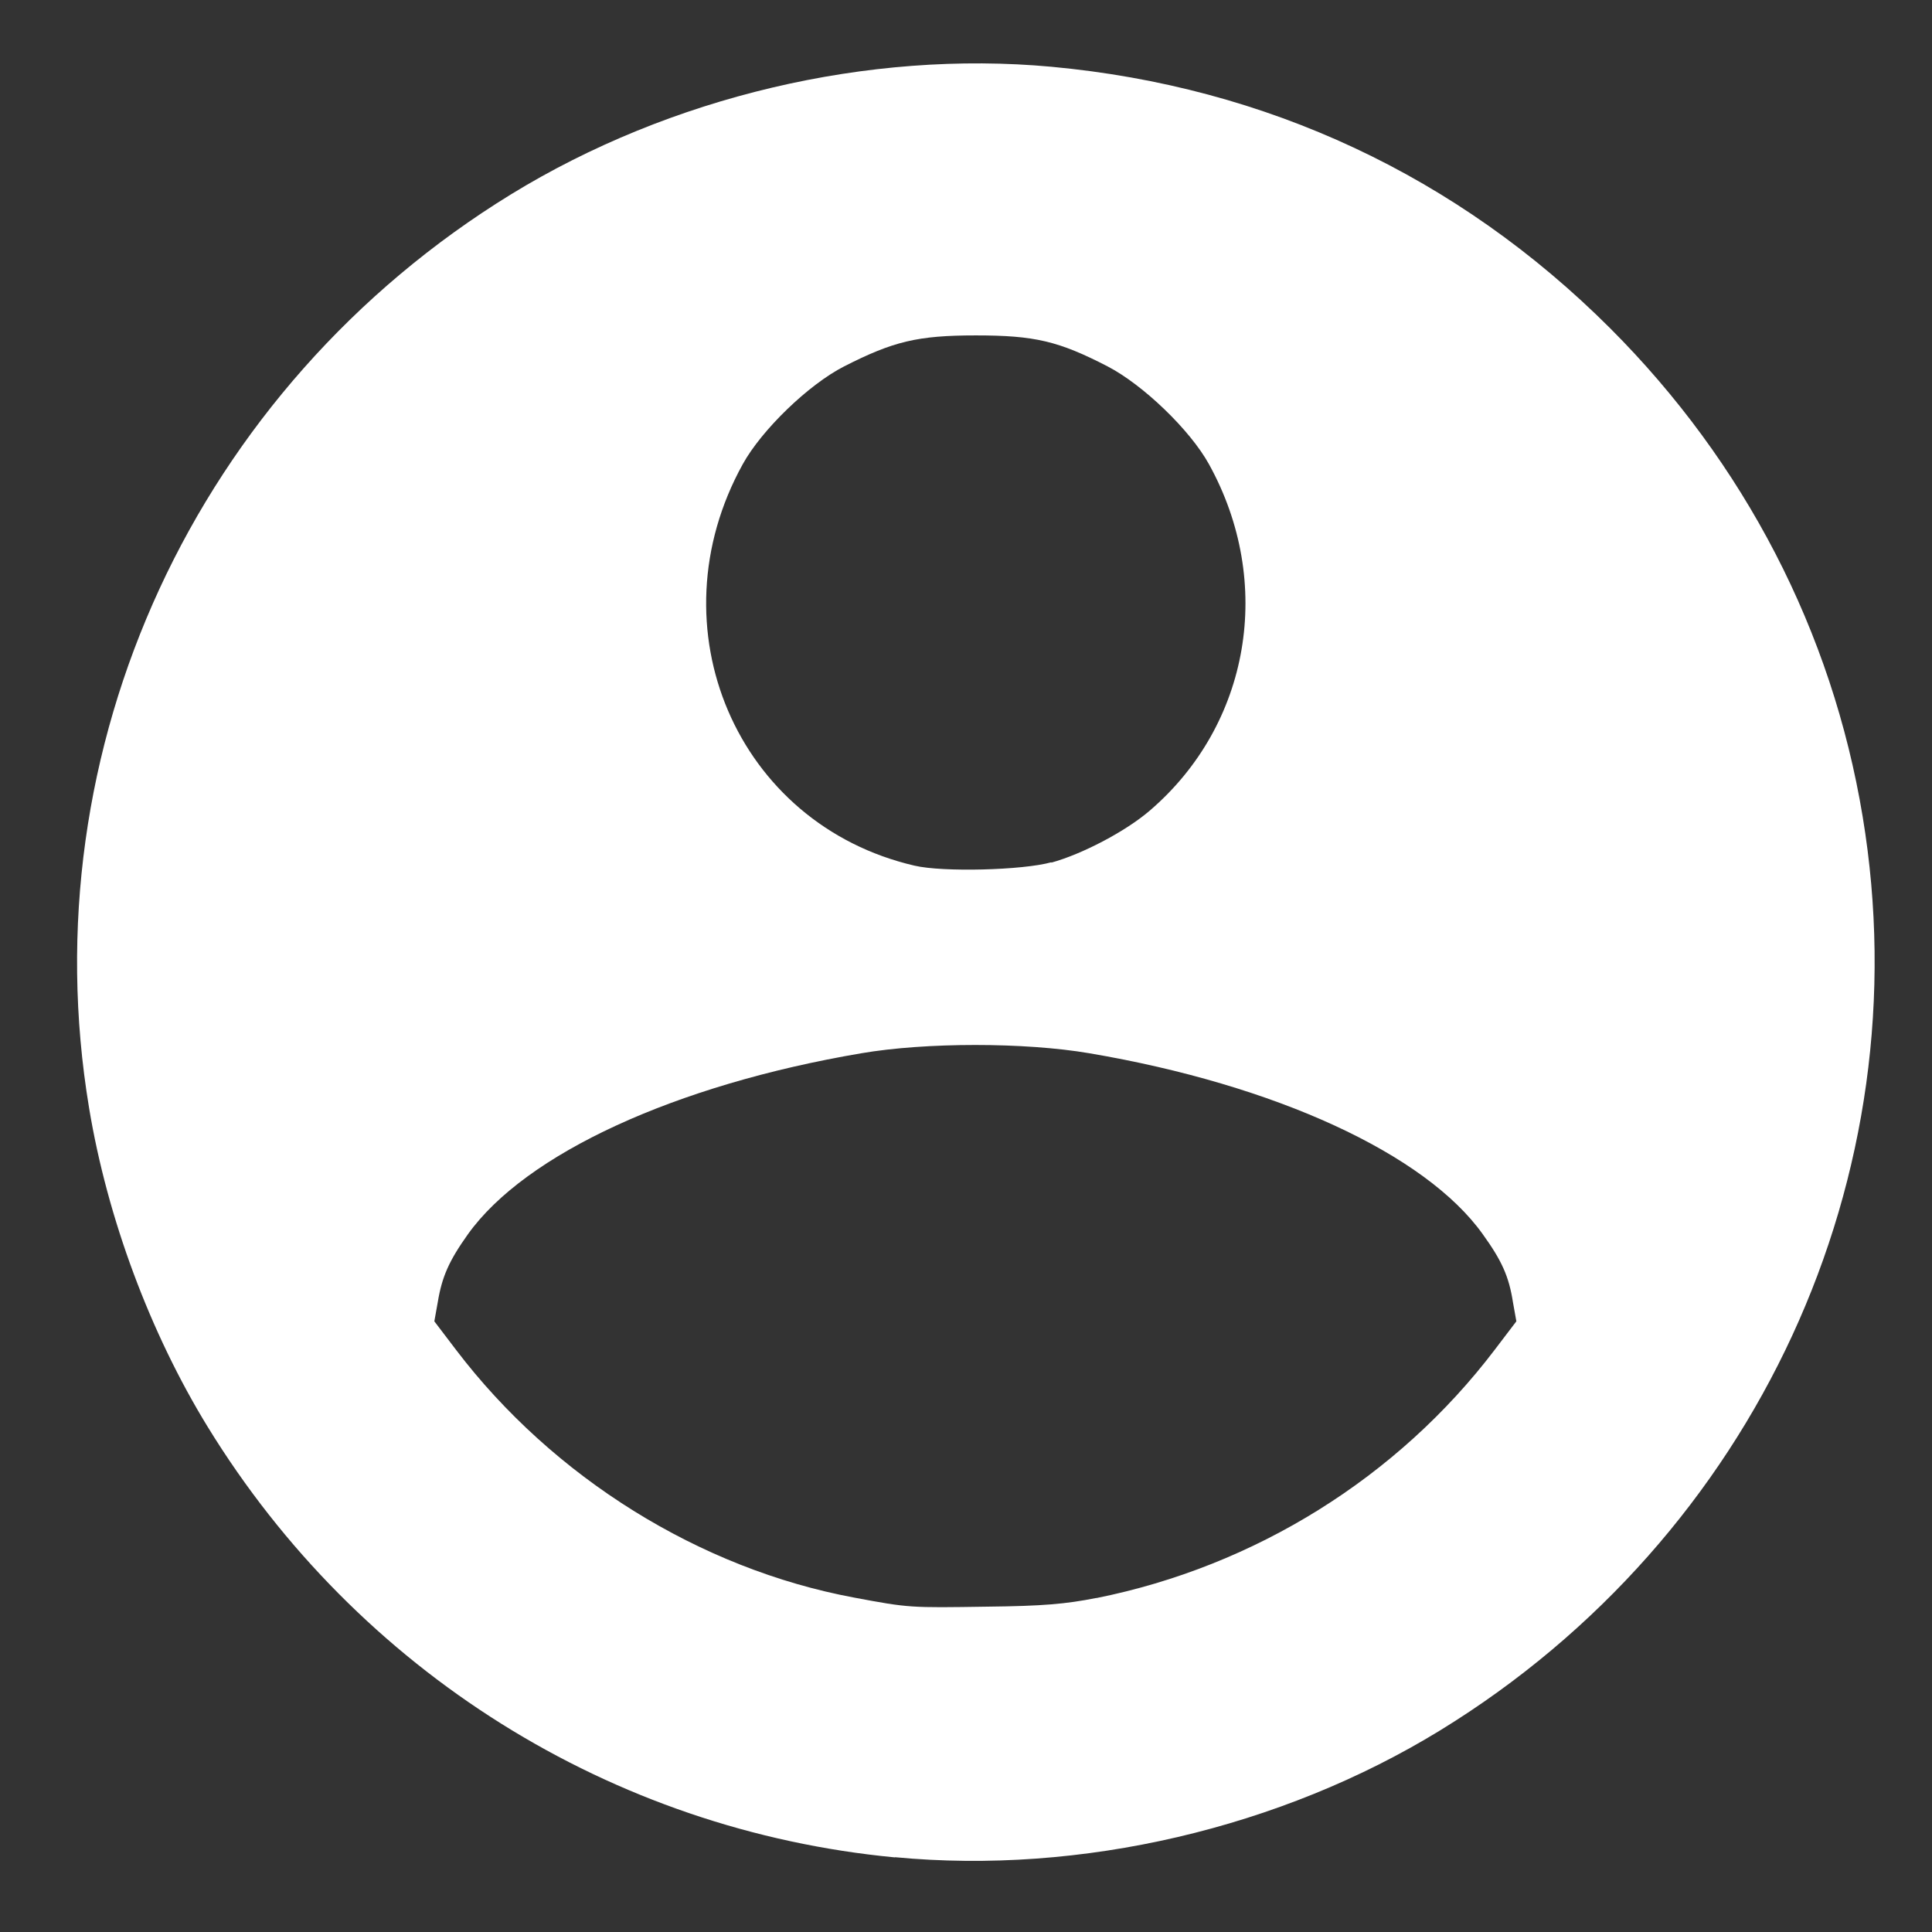
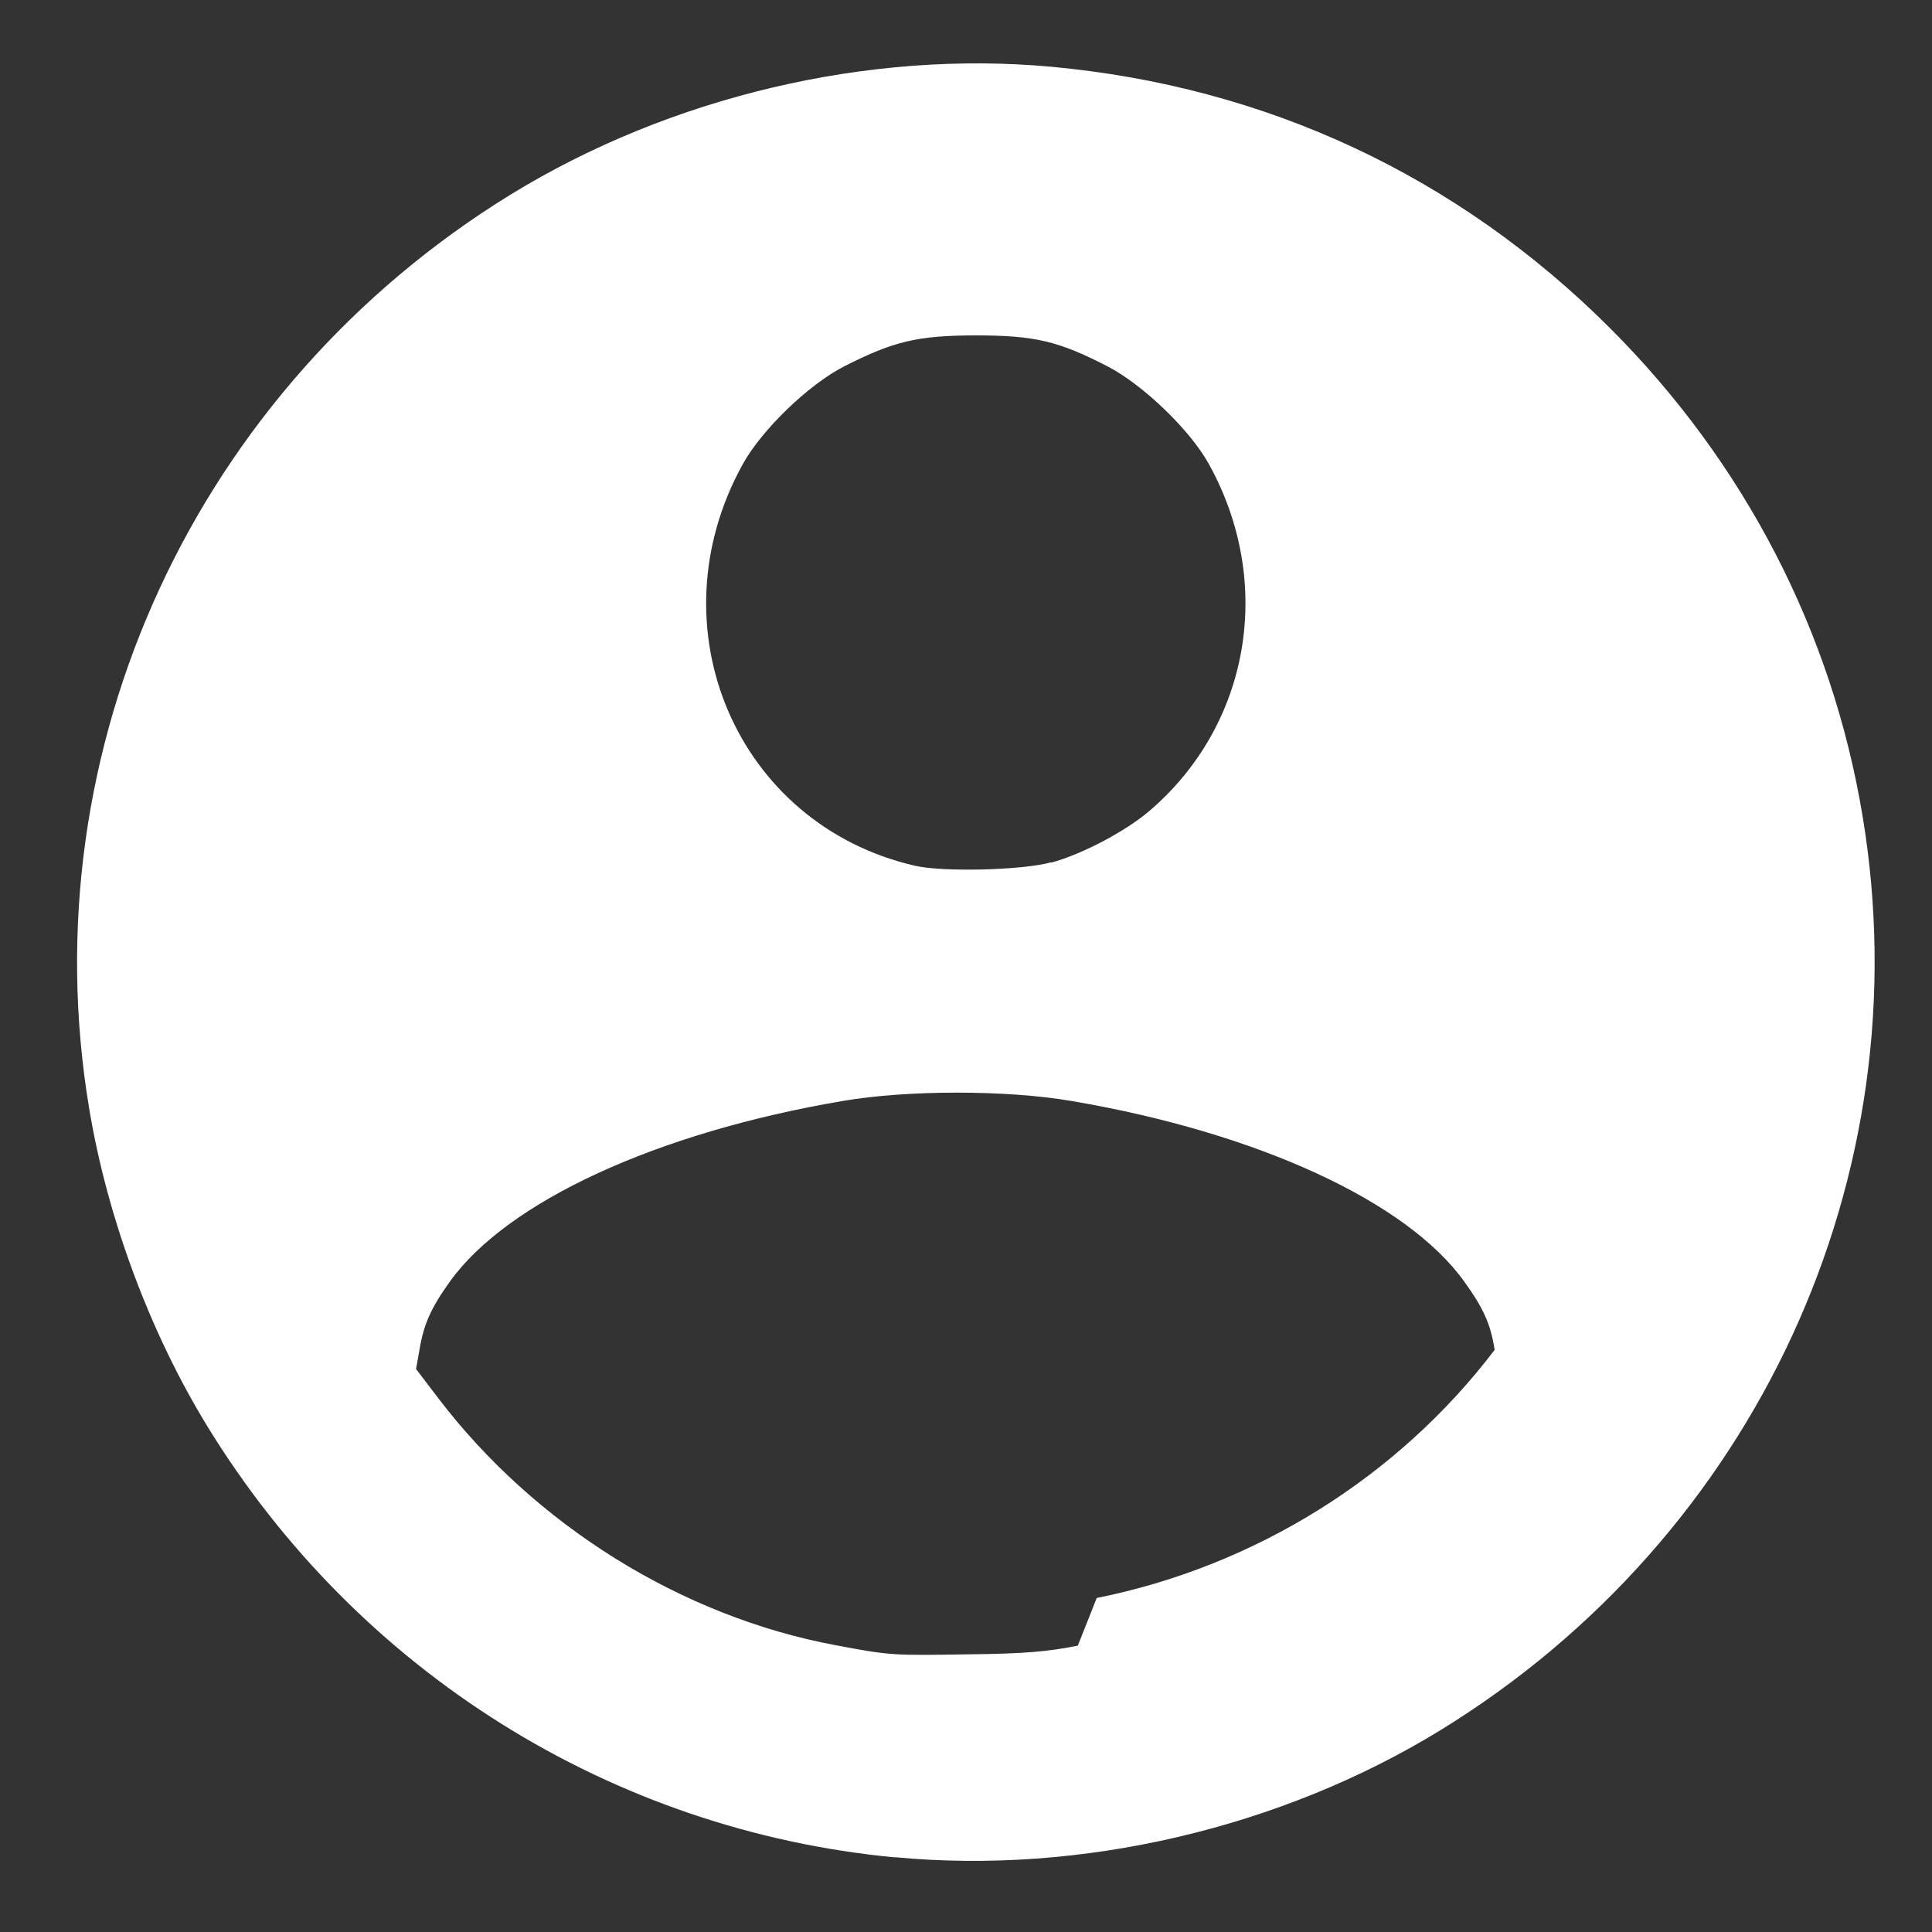
<svg xmlns="http://www.w3.org/2000/svg" xmlns:ns1="http://sodipodi.sourceforge.net/DTD/sodipodi-0.dtd" xmlns:ns2="http://www.inkscape.org/namespaces/inkscape" width="9.608mm" height="9.608mm" viewBox="0 0 9.608 9.608" version="1.1" id="svg5008" ns1:docname="icon_account.svg" ns2:version="1.0.2-2 (e86c870879, 2021-01-15)">
  <rect x="0" y="0" width="9.608" height="9.608" fill="#333333" stroke="none" />
  <defs id="defs5002" />
  <ns1:namedview id="base" pagecolor="#ffffff" bordercolor="#666666" borderopacity="1.0" ns2:pageopacity="0.0" ns2:pageshadow="2" ns2:zoom="3.959798" ns2:cx="-14.17189" ns2:cy="38.871924" ns2:document-units="mm" ns2:current-layer="layer1" ns2:document-rotation="0" showgrid="true" ns2:window-width="1267" ns2:window-height="1040" ns2:window-x="130" ns2:window-y="0" ns2:window-maximized="0" />
  <g ns2:label="Layer 1" ns2:groupmode="layer" id="layer1" transform="translate(-313.892,-94.922)">
-     <path style="fill:#ffffff;stroke-width:3.3" d="m 318.343,104.159 c -1.409,-0.134 -2.671,-0.924 -3.418,-2.141 -0.286,-0.466 -0.499,-1.037 -0.59,-1.586 -0.297,-1.789 0.531,-3.581 2.099,-4.544 0.791,-0.485 1.776,-0.718 2.687,-0.634 1.071,0.099 2.021,0.544 2.778,1.3 0.669,0.669 1.104,1.509 1.256,2.428 0.297,1.789 -0.531,3.581 -2.099,4.544 -0.795,0.488 -1.79,0.72 -2.713,0.632 z m 1.003,-1.29 c 0.787,-0.158 1.497,-0.6 1.979,-1.234 l 0.108,-0.142 -0.017,-0.095 c -0.02,-0.128 -0.055,-0.206 -0.15,-0.338 -0.285,-0.4 -1.031,-0.743 -1.956,-0.9 -0.322,-0.055 -0.814,-0.055 -1.135,0 -0.925,0.157 -1.67,0.5 -1.956,0.9 -0.094,0.132 -0.129,0.211 -0.15,0.338 l -0.017,0.095 0.108,0.142 c 0.483,0.635 1.212,1.089 1.98,1.232 0.272,0.051 0.277,0.051 0.662,0.045 0.275,-0.003 0.39,-0.013 0.541,-0.043 z m -0.226,-3.657 c 0.153,-0.042 0.369,-0.155 0.489,-0.258 0.5,-0.428 0.621,-1.135 0.295,-1.724 -0.094,-0.17 -0.327,-0.394 -0.504,-0.486 -0.244,-0.126 -0.363,-0.154 -0.655,-0.154 -0.291,0 -0.411,0.03 -0.655,0.154 -0.178,0.091 -0.41,0.316 -0.504,0.486 -0.45,0.813 -0.03,1.792 0.854,1.997 0.14,0.033 0.538,0.023 0.681,-0.017 z" id="path1584" />
+     <path style="fill:#ffffff;stroke-width:3.3" d="m 318.343,104.159 c -1.409,-0.134 -2.671,-0.924 -3.418,-2.141 -0.286,-0.466 -0.499,-1.037 -0.59,-1.586 -0.297,-1.789 0.531,-3.581 2.099,-4.544 0.791,-0.485 1.776,-0.718 2.687,-0.634 1.071,0.099 2.021,0.544 2.778,1.3 0.669,0.669 1.104,1.509 1.256,2.428 0.297,1.789 -0.531,3.581 -2.099,4.544 -0.795,0.488 -1.79,0.72 -2.713,0.632 z m 1.003,-1.29 c 0.787,-0.158 1.497,-0.6 1.979,-1.234 c -0.02,-0.128 -0.055,-0.206 -0.15,-0.338 -0.285,-0.4 -1.031,-0.743 -1.956,-0.9 -0.322,-0.055 -0.814,-0.055 -1.135,0 -0.925,0.157 -1.67,0.5 -1.956,0.9 -0.094,0.132 -0.129,0.211 -0.15,0.338 l -0.017,0.095 0.108,0.142 c 0.483,0.635 1.212,1.089 1.98,1.232 0.272,0.051 0.277,0.051 0.662,0.045 0.275,-0.003 0.39,-0.013 0.541,-0.043 z m -0.226,-3.657 c 0.153,-0.042 0.369,-0.155 0.489,-0.258 0.5,-0.428 0.621,-1.135 0.295,-1.724 -0.094,-0.17 -0.327,-0.394 -0.504,-0.486 -0.244,-0.126 -0.363,-0.154 -0.655,-0.154 -0.291,0 -0.411,0.03 -0.655,0.154 -0.178,0.091 -0.41,0.316 -0.504,0.486 -0.45,0.813 -0.03,1.792 0.854,1.997 0.14,0.033 0.538,0.023 0.681,-0.017 z" id="path1584" />
  </g>
</svg>